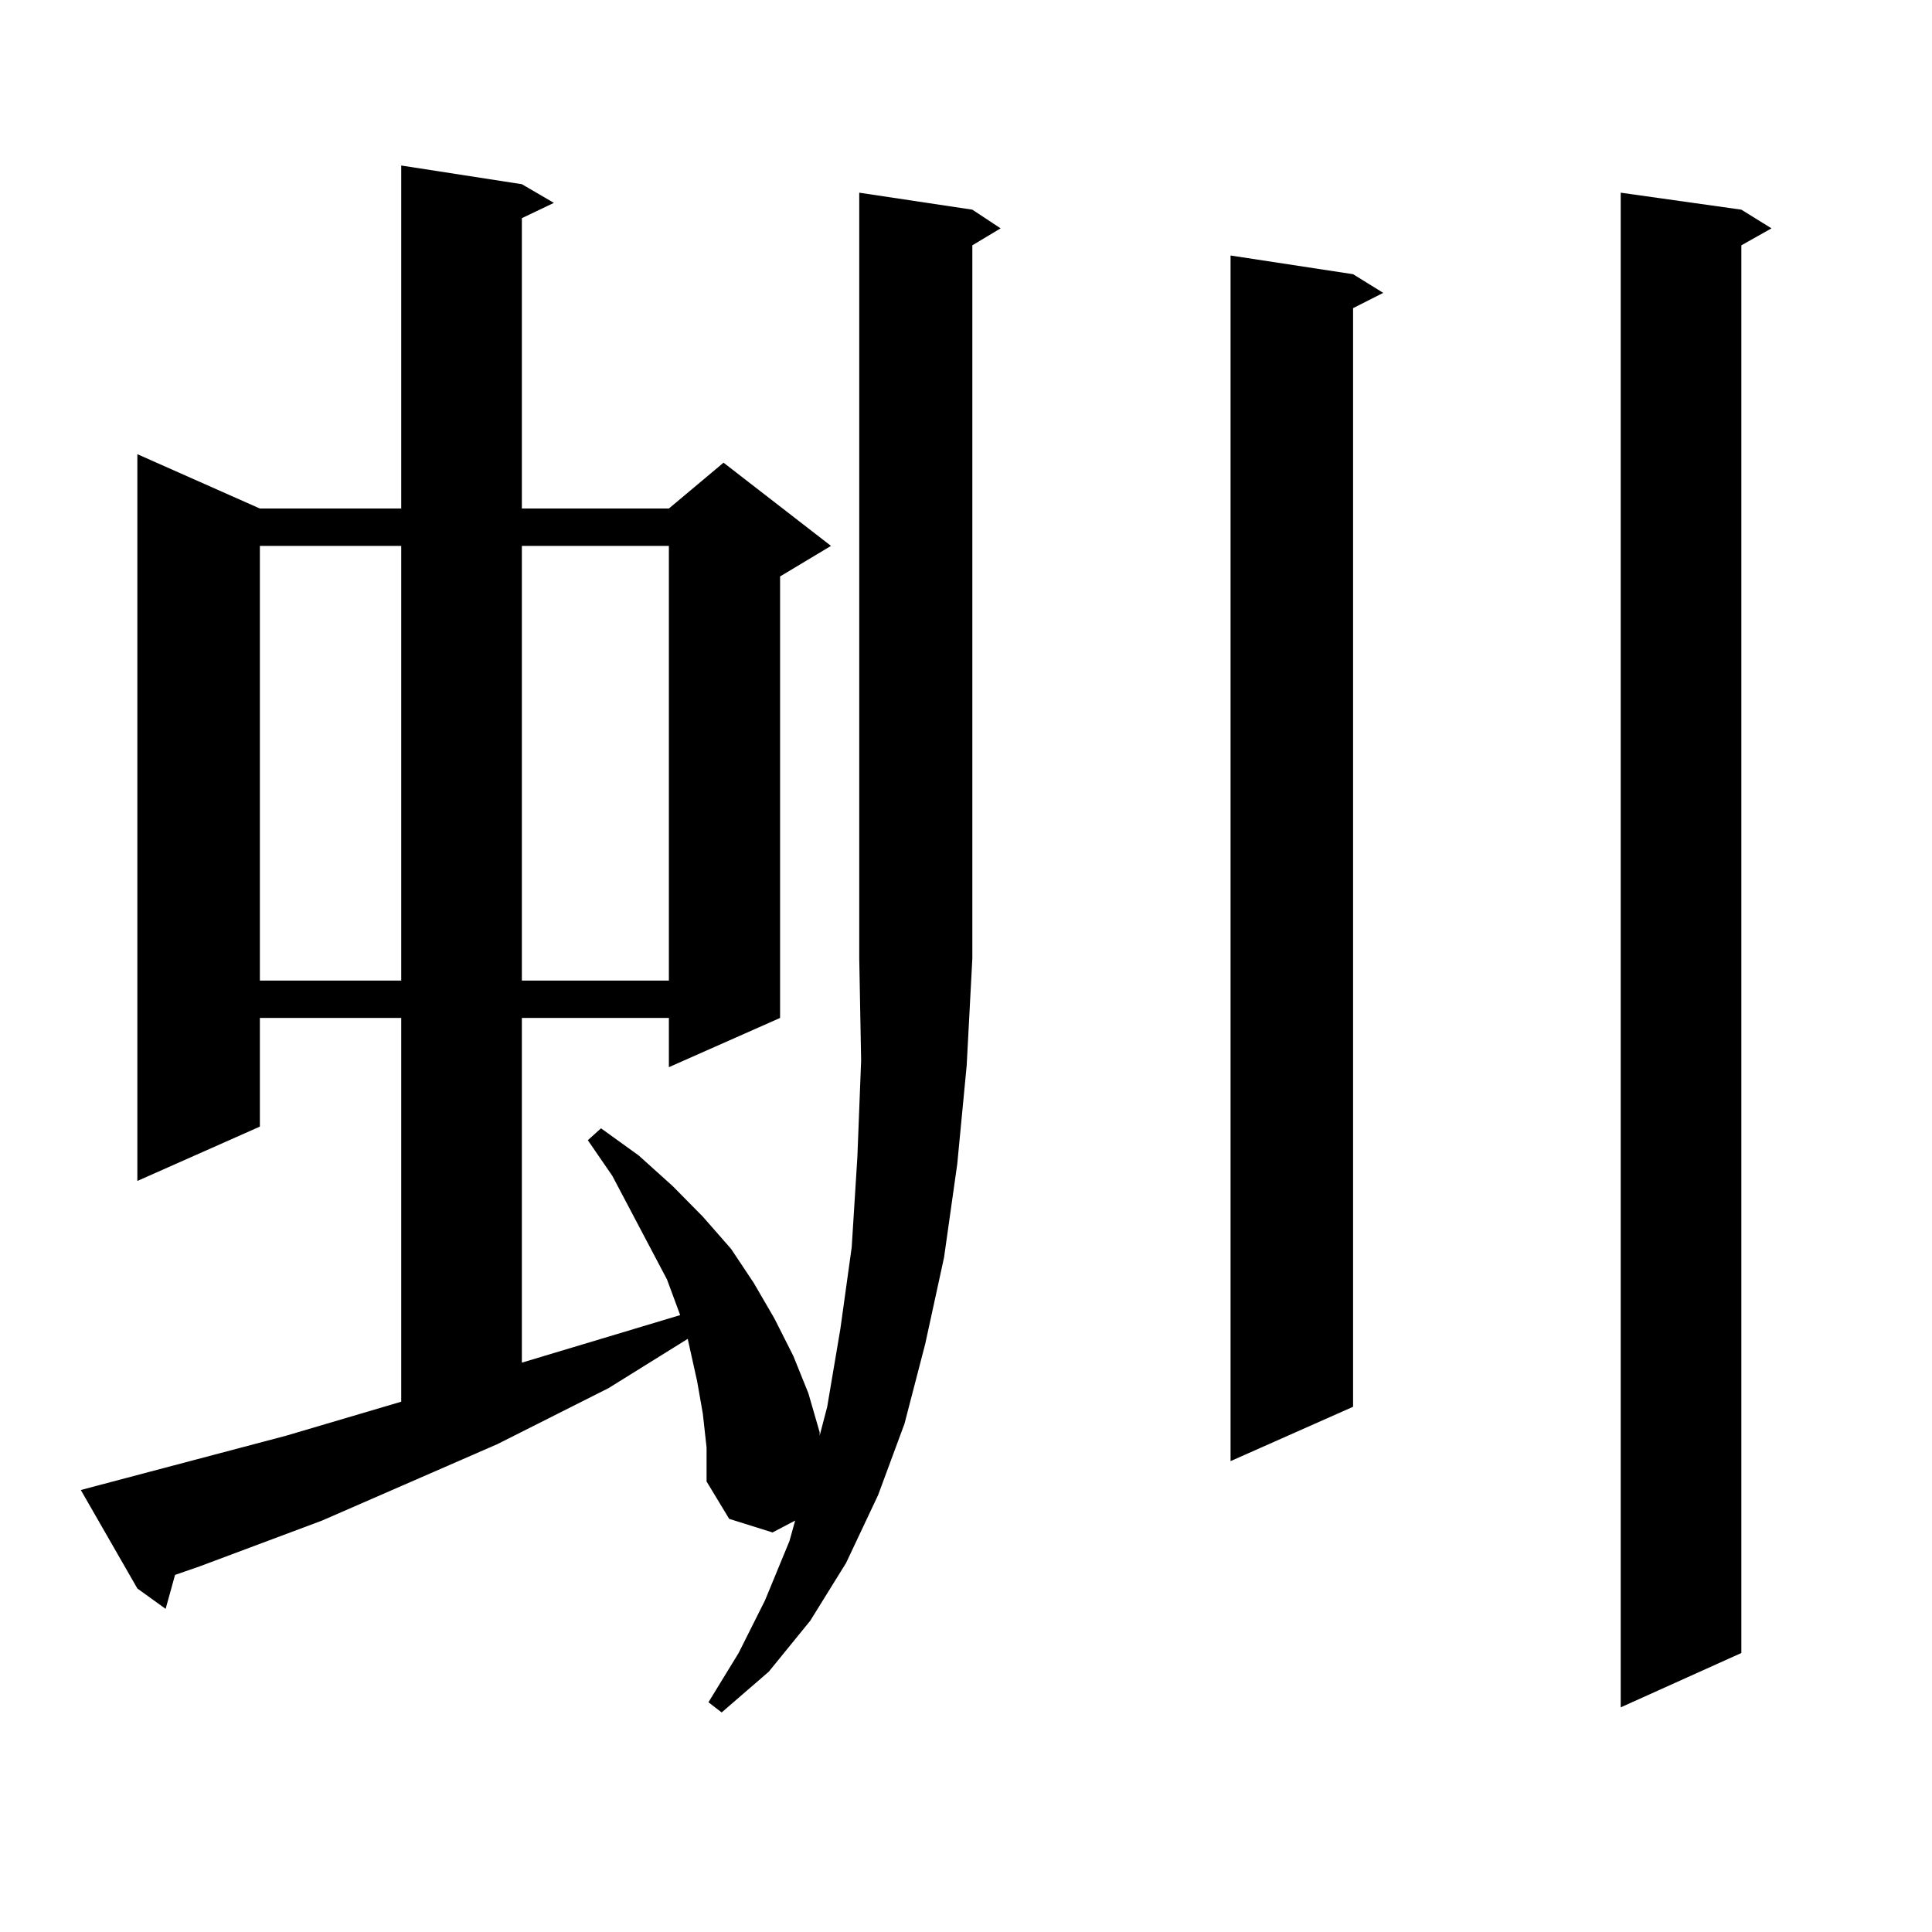
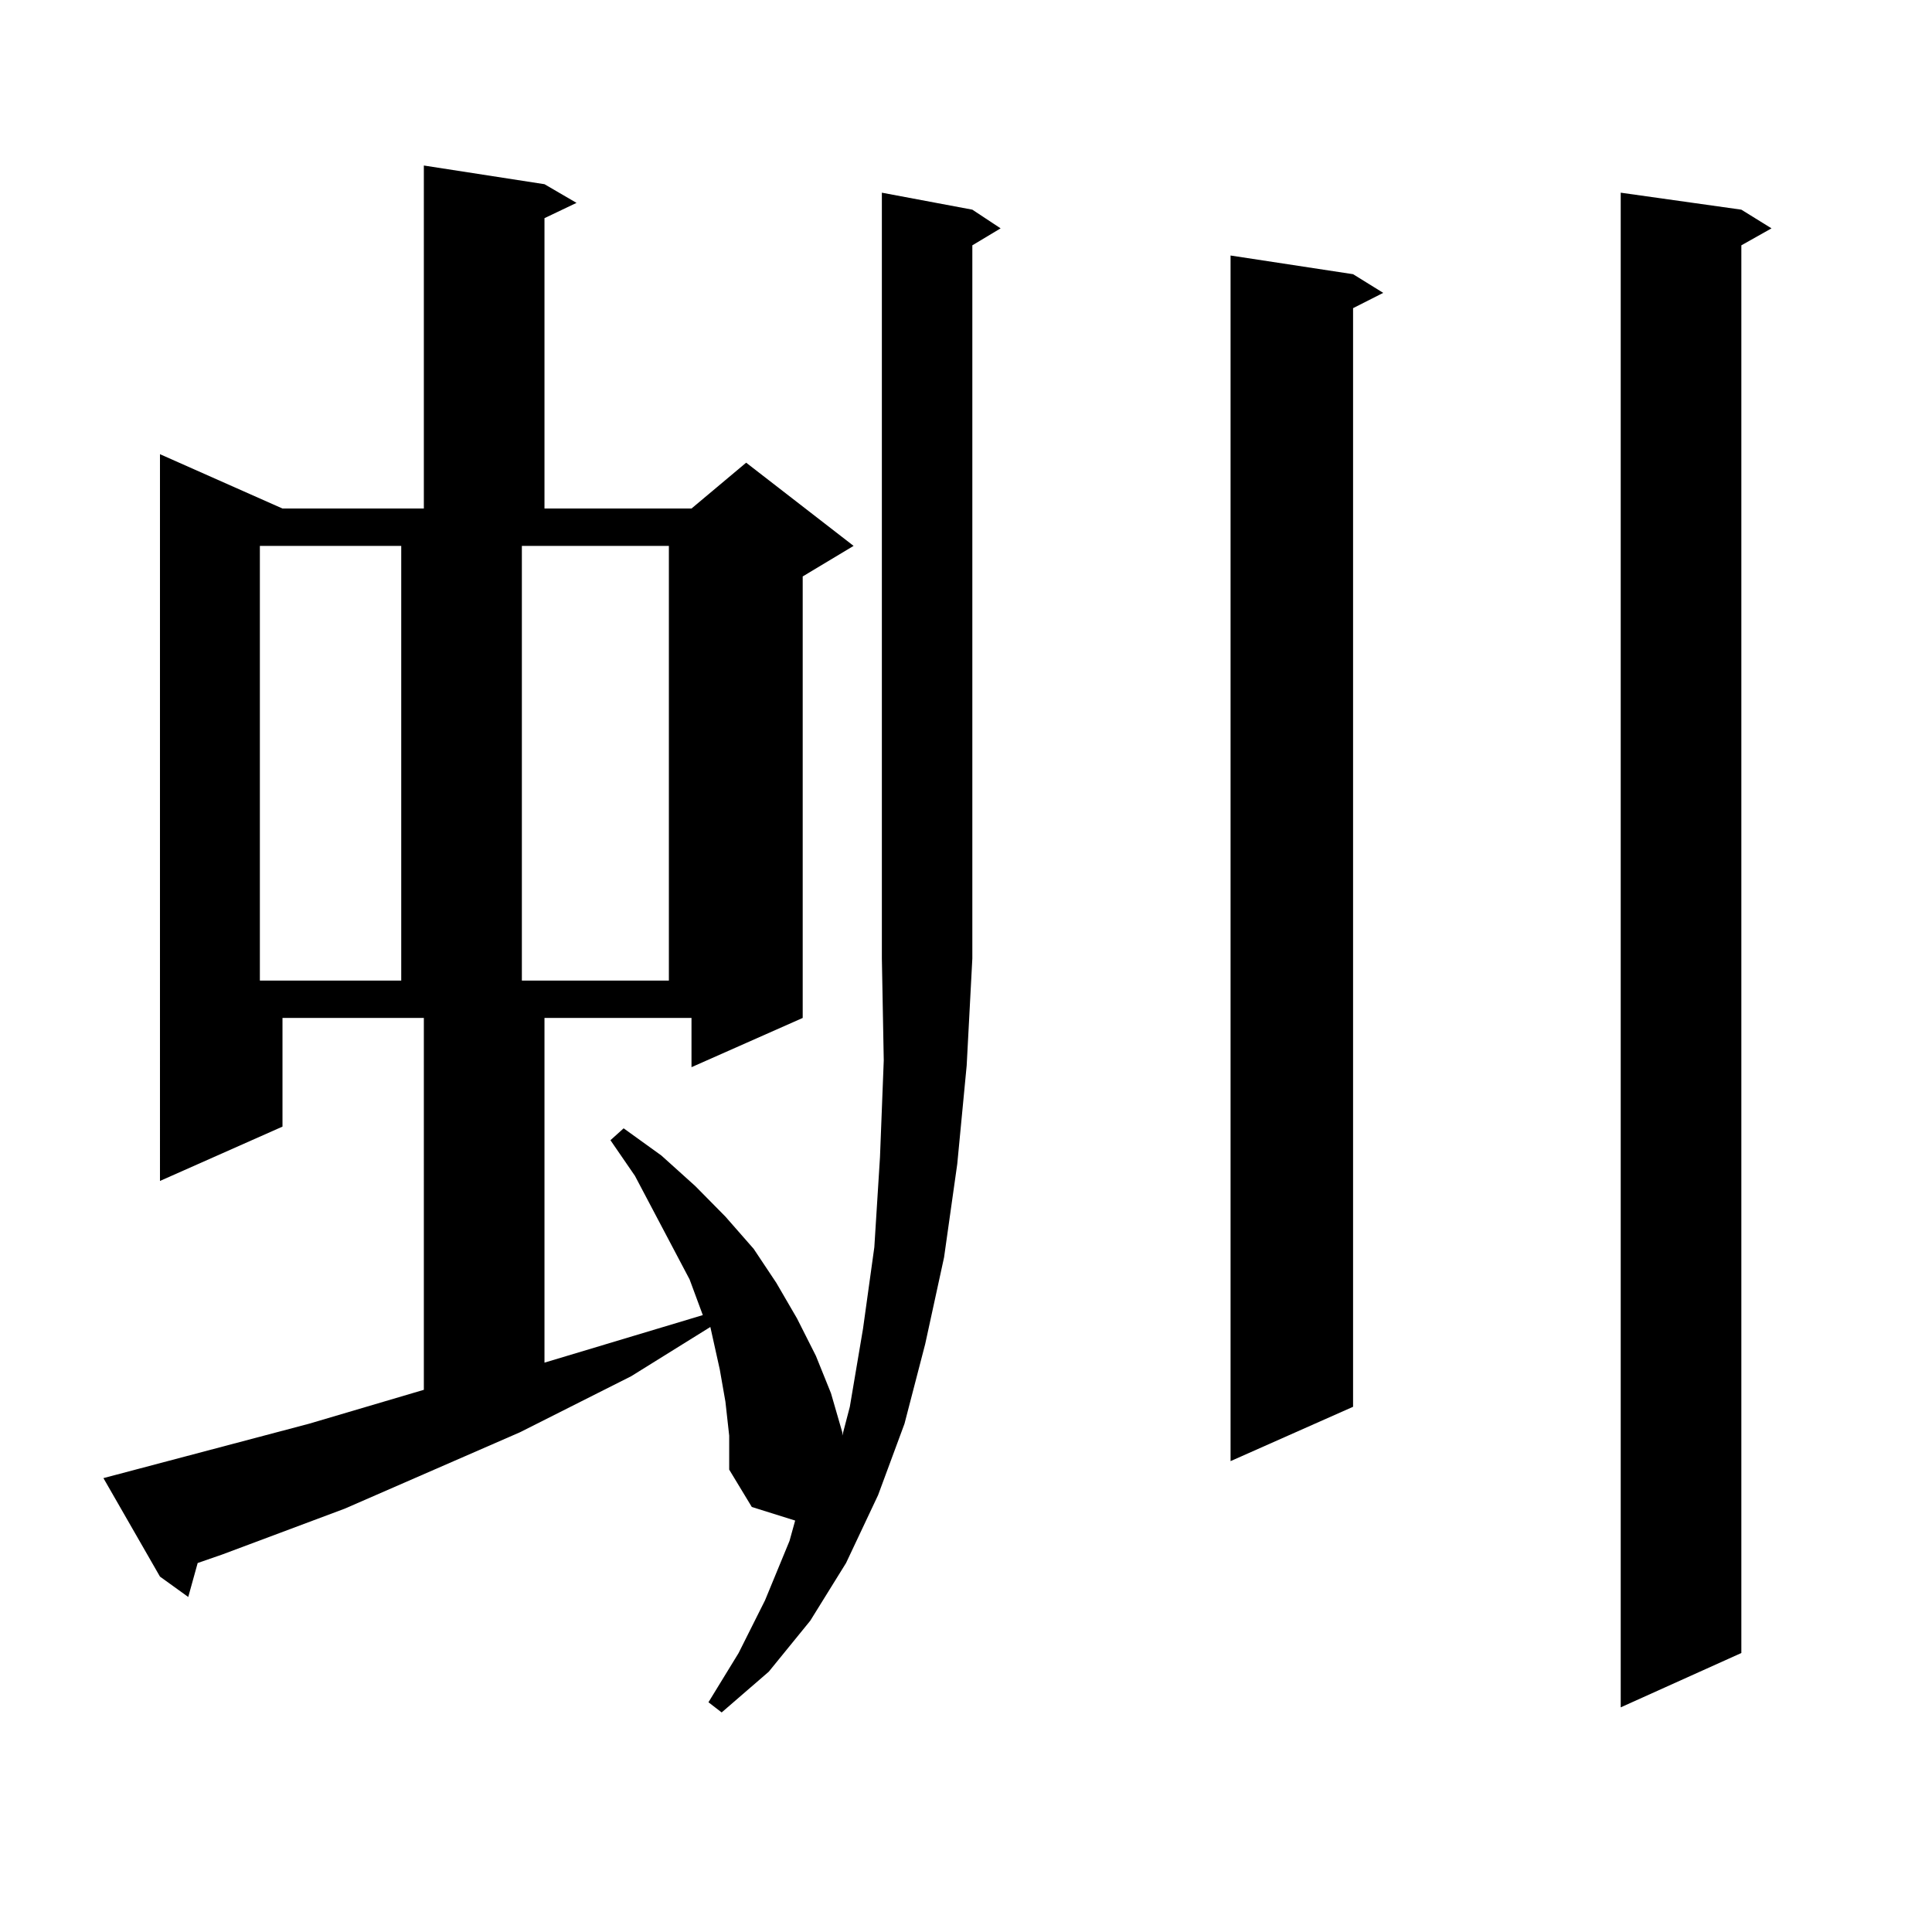
<svg xmlns="http://www.w3.org/2000/svg" version="1.1" id="图层_1" x="0px" y="0px" width="1000px" height="1000px" viewBox="0 0 1000 1000" enable-background="new 0 0 1000 1000" xml:space="preserve">
-   <path d="M503.28,108.523l14.634,9.668l-14.634,8.789v369.141l-2.927,55.371l-4.878,50.977l-6.829,48.34l-9.756,44.824  l-10.731,41.309l-13.658,36.914l-16.585,35.156l-18.536,29.883l-21.463,26.367l-24.39,21.094l-6.829-5.273l15.609-25.488  l13.658-27.246l12.683-30.762l2.927-10.547l-11.707,6.152l-22.438-7.031l-11.707-19.336v-17.578l-1.951-17.578l-2.927-16.699  l-3.902-17.578l-0.976-4.395l-40.975,25.488l-57.56,29.004l-90.729,39.551l-63.413,23.73l-12.683,4.395l-4.878,17.578  l-14.634-10.547l-29.268-50.977l106.339-28.125l59.511-17.578V526.883h-73.169v56.25l-63.413,28.125V235.086l63.413,28.125h73.169  V85.672l62.438,9.668l16.585,9.668l-16.585,7.91v150.293h76.096l28.292-23.73l55.608,43.066l-26.341,15.82v228.516l-57.56,25.488  v-25.488h-76.096v178.418l81.949-24.609l-6.829-18.457l-28.292-53.613l-12.683-18.457l6.829-6.152l19.512,14.063l17.561,15.82  l15.609,15.82l14.634,16.699l11.707,17.578l10.731,18.457l9.756,19.336l7.805,19.336l5.854,20.215v1.758l3.902-14.941l6.829-40.43  l5.854-42.188l2.927-46.582l1.951-50.098l-0.976-52.734V99.734L503.28,108.523z M134.509,282.547v225h73.169v-225H134.509z   M270.115,282.547v225h76.096v-225H270.115z M700.349,141.922l15.609,9.668l-15.609,7.91v568.652l-63.413,28.125V132.254  L700.349,141.922z M901.319,108.523l15.609,9.668l-15.609,8.789v728.613l-62.438,28.125V99.734L901.319,108.523z" />
+   <path d="M503.28,108.523l14.634,9.668l-14.634,8.789v369.141l-2.927,55.371l-4.878,50.977l-6.829,48.34l-9.756,44.824  l-10.731,41.309l-13.658,36.914l-16.585,35.156l-18.536,29.883l-21.463,26.367l-24.39,21.094l-6.829-5.273l15.609-25.488  l13.658-27.246l12.683-30.762l2.927-10.547l-22.438-7.031l-11.707-19.336v-17.578l-1.951-17.578l-2.927-16.699  l-3.902-17.578l-0.976-4.395l-40.975,25.488l-57.56,29.004l-90.729,39.551l-63.413,23.73l-12.683,4.395l-4.878,17.578  l-14.634-10.547l-29.268-50.977l106.339-28.125l59.511-17.578V526.883h-73.169v56.25l-63.413,28.125V235.086l63.413,28.125h73.169  V85.672l62.438,9.668l16.585,9.668l-16.585,7.91v150.293h76.096l28.292-23.73l55.608,43.066l-26.341,15.82v228.516l-57.56,25.488  v-25.488h-76.096v178.418l81.949-24.609l-6.829-18.457l-28.292-53.613l-12.683-18.457l6.829-6.152l19.512,14.063l17.561,15.82  l15.609,15.82l14.634,16.699l11.707,17.578l10.731,18.457l9.756,19.336l7.805,19.336l5.854,20.215v1.758l3.902-14.941l6.829-40.43  l5.854-42.188l2.927-46.582l1.951-50.098l-0.976-52.734V99.734L503.28,108.523z M134.509,282.547v225h73.169v-225H134.509z   M270.115,282.547v225h76.096v-225H270.115z M700.349,141.922l15.609,9.668l-15.609,7.91v568.652l-63.413,28.125V132.254  L700.349,141.922z M901.319,108.523l15.609,9.668l-15.609,8.789v728.613l-62.438,28.125V99.734L901.319,108.523z" />
</svg>